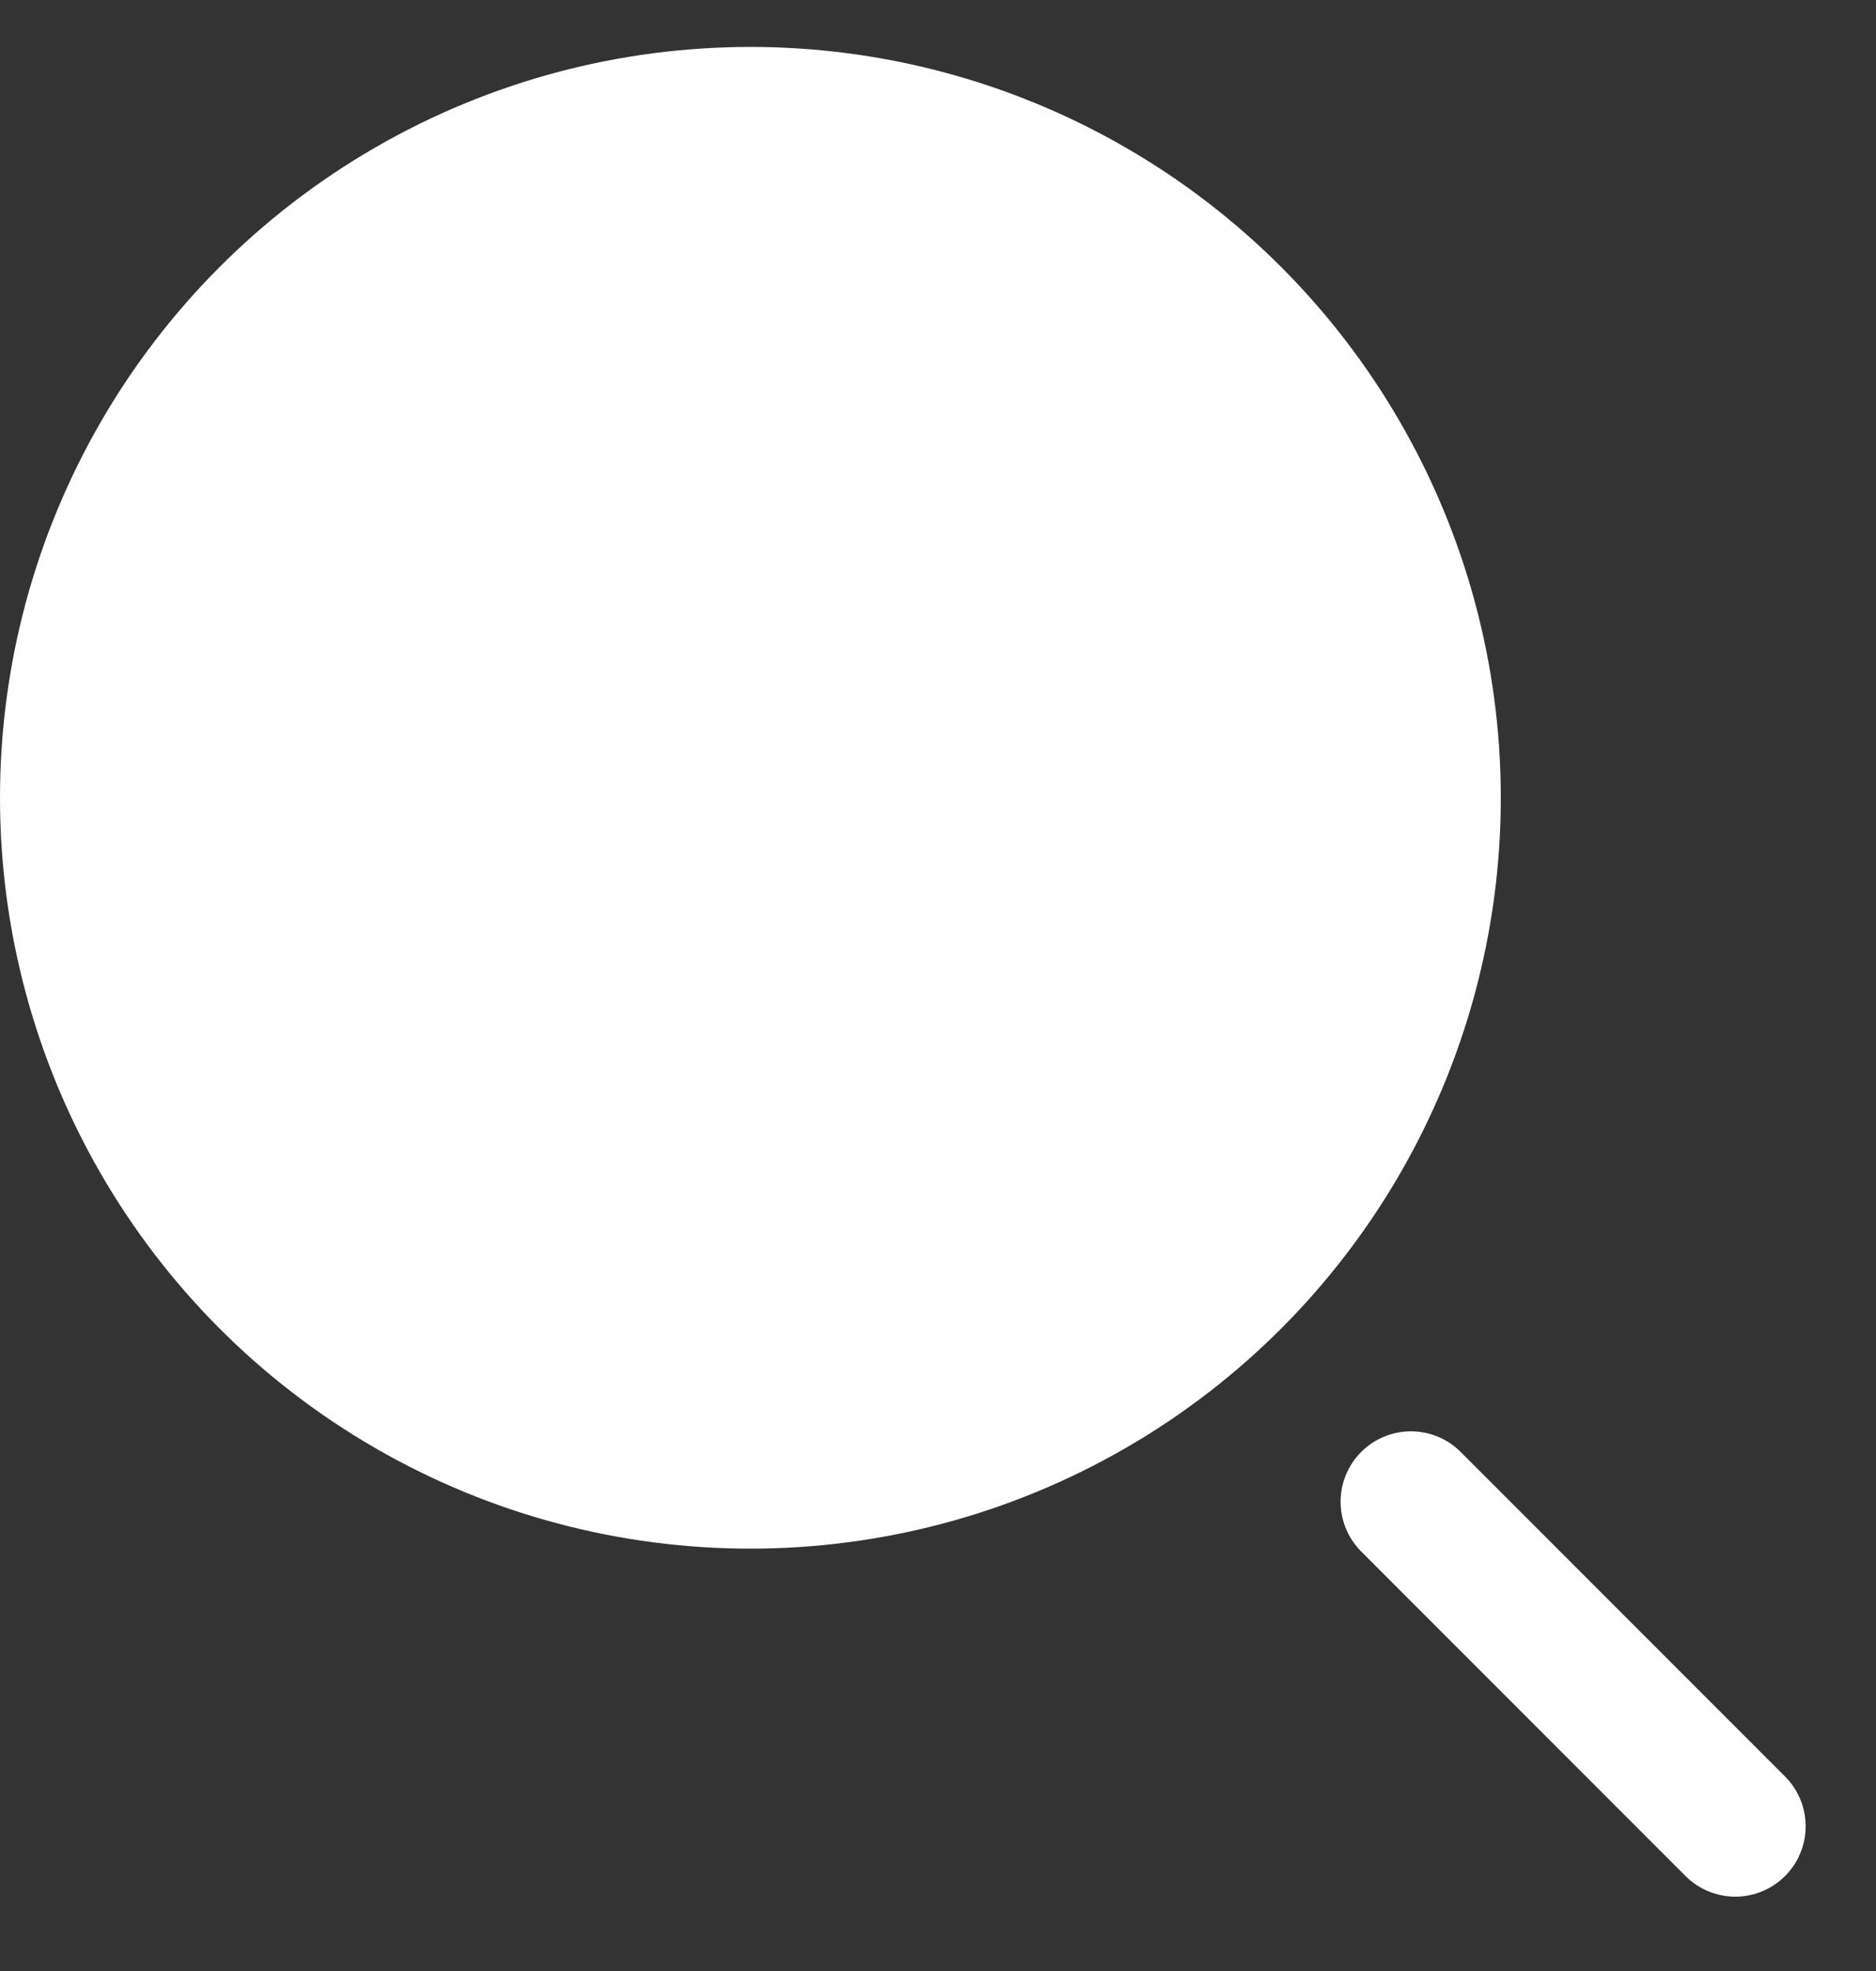
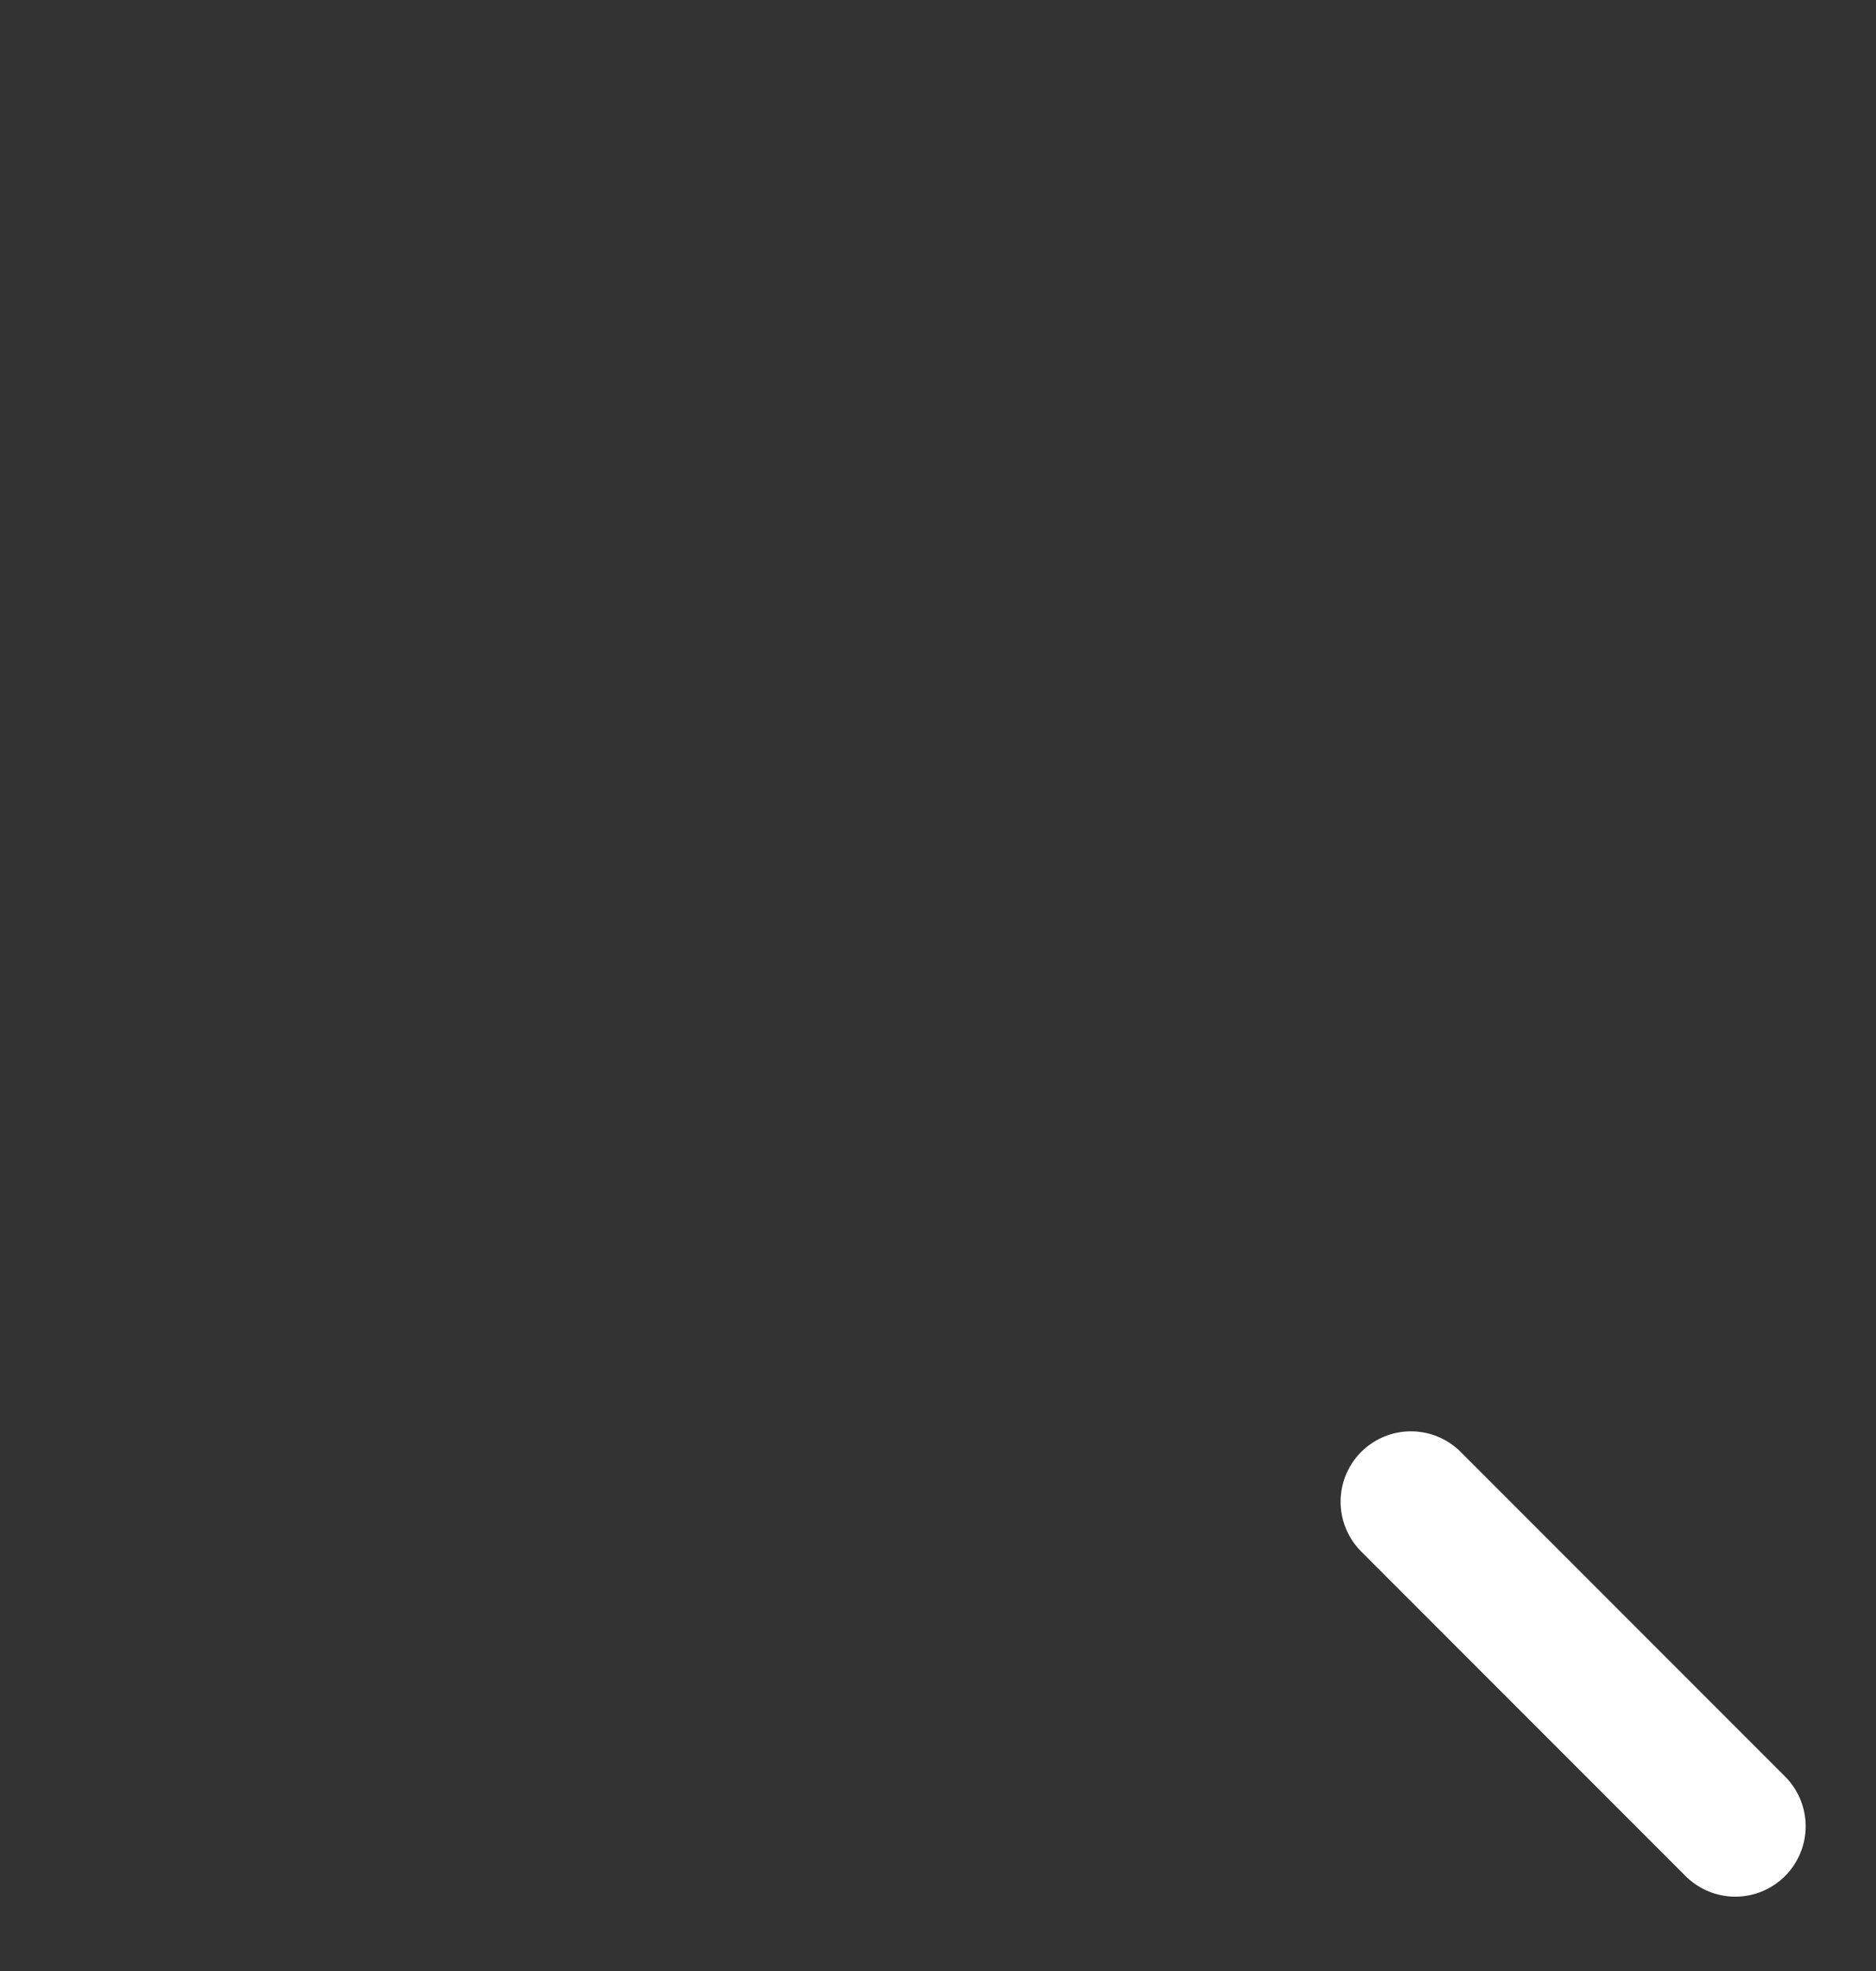
<svg xmlns="http://www.w3.org/2000/svg" width="20" height="21" viewBox="0 0 20 21" fill="none">
  <rect x="0" y="0" width="20" height="21" fill="#333333" stroke="none" />
-   <circle cx="8" cy="8.5" r="8" fill="white" />
  <path d="M15.042 16L18.5 19.458" stroke="white" stroke-width="1.5" stroke-linecap="round" stroke-linejoin="round" />
</svg>